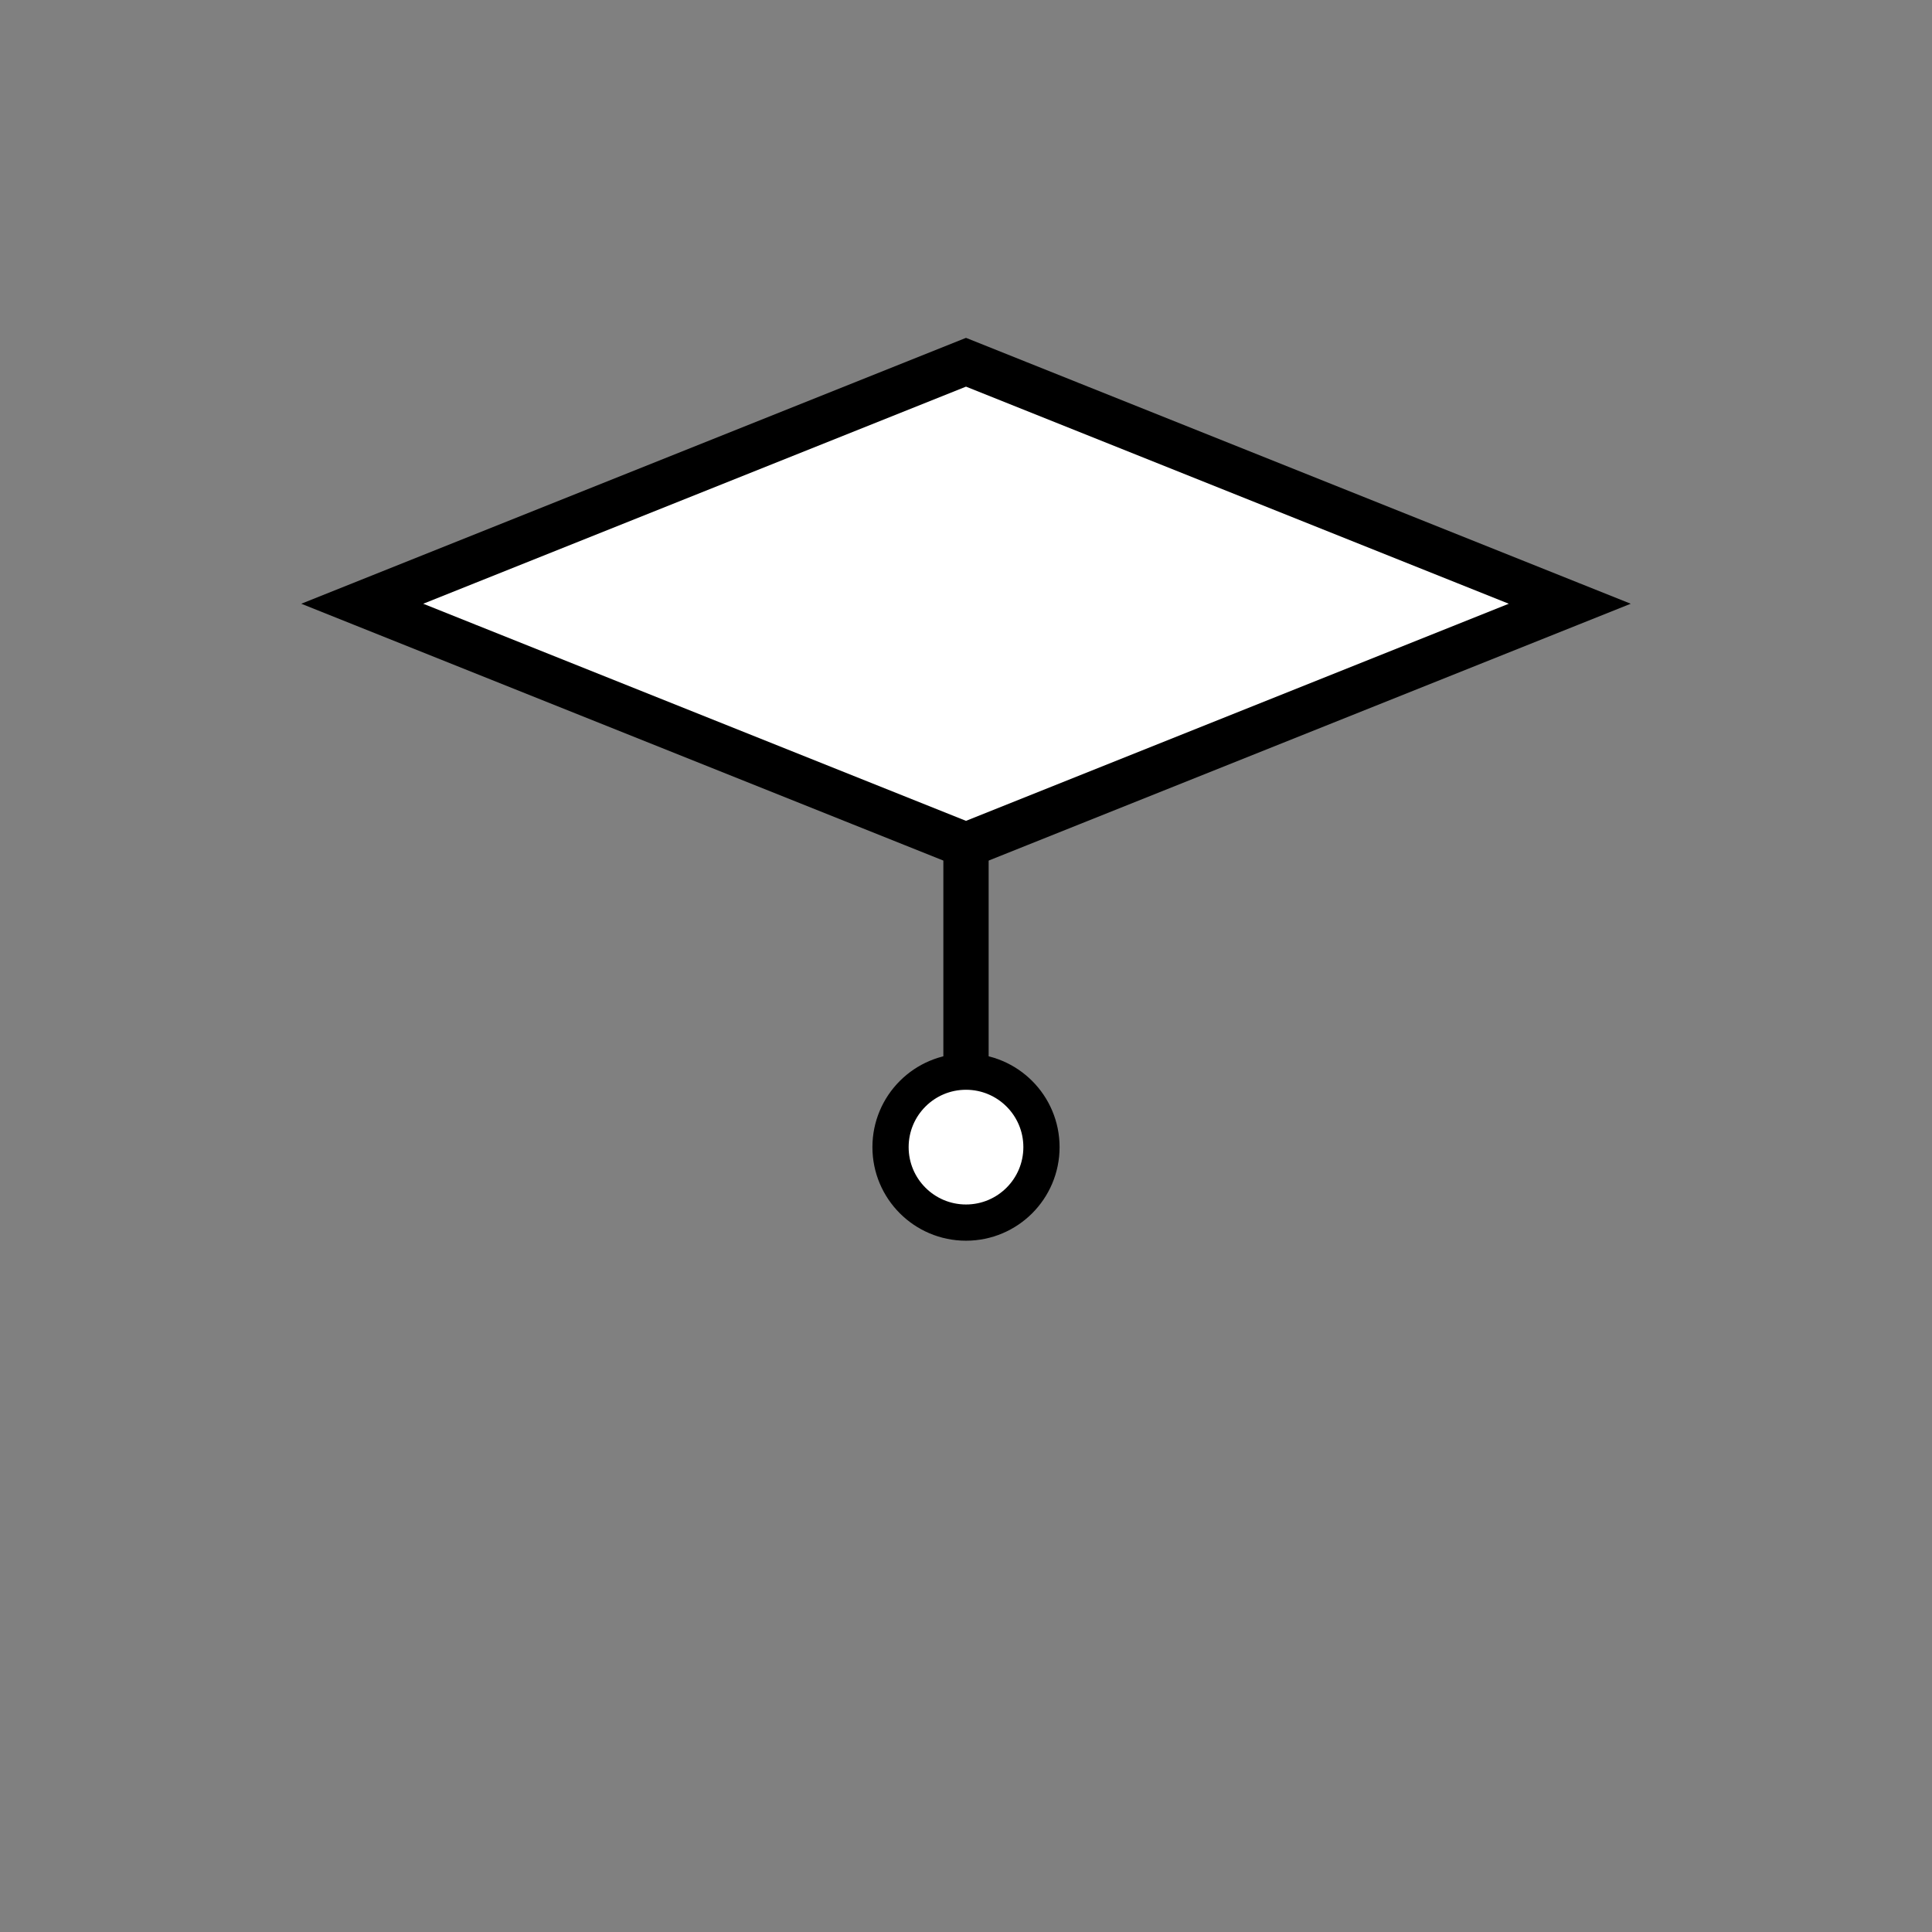
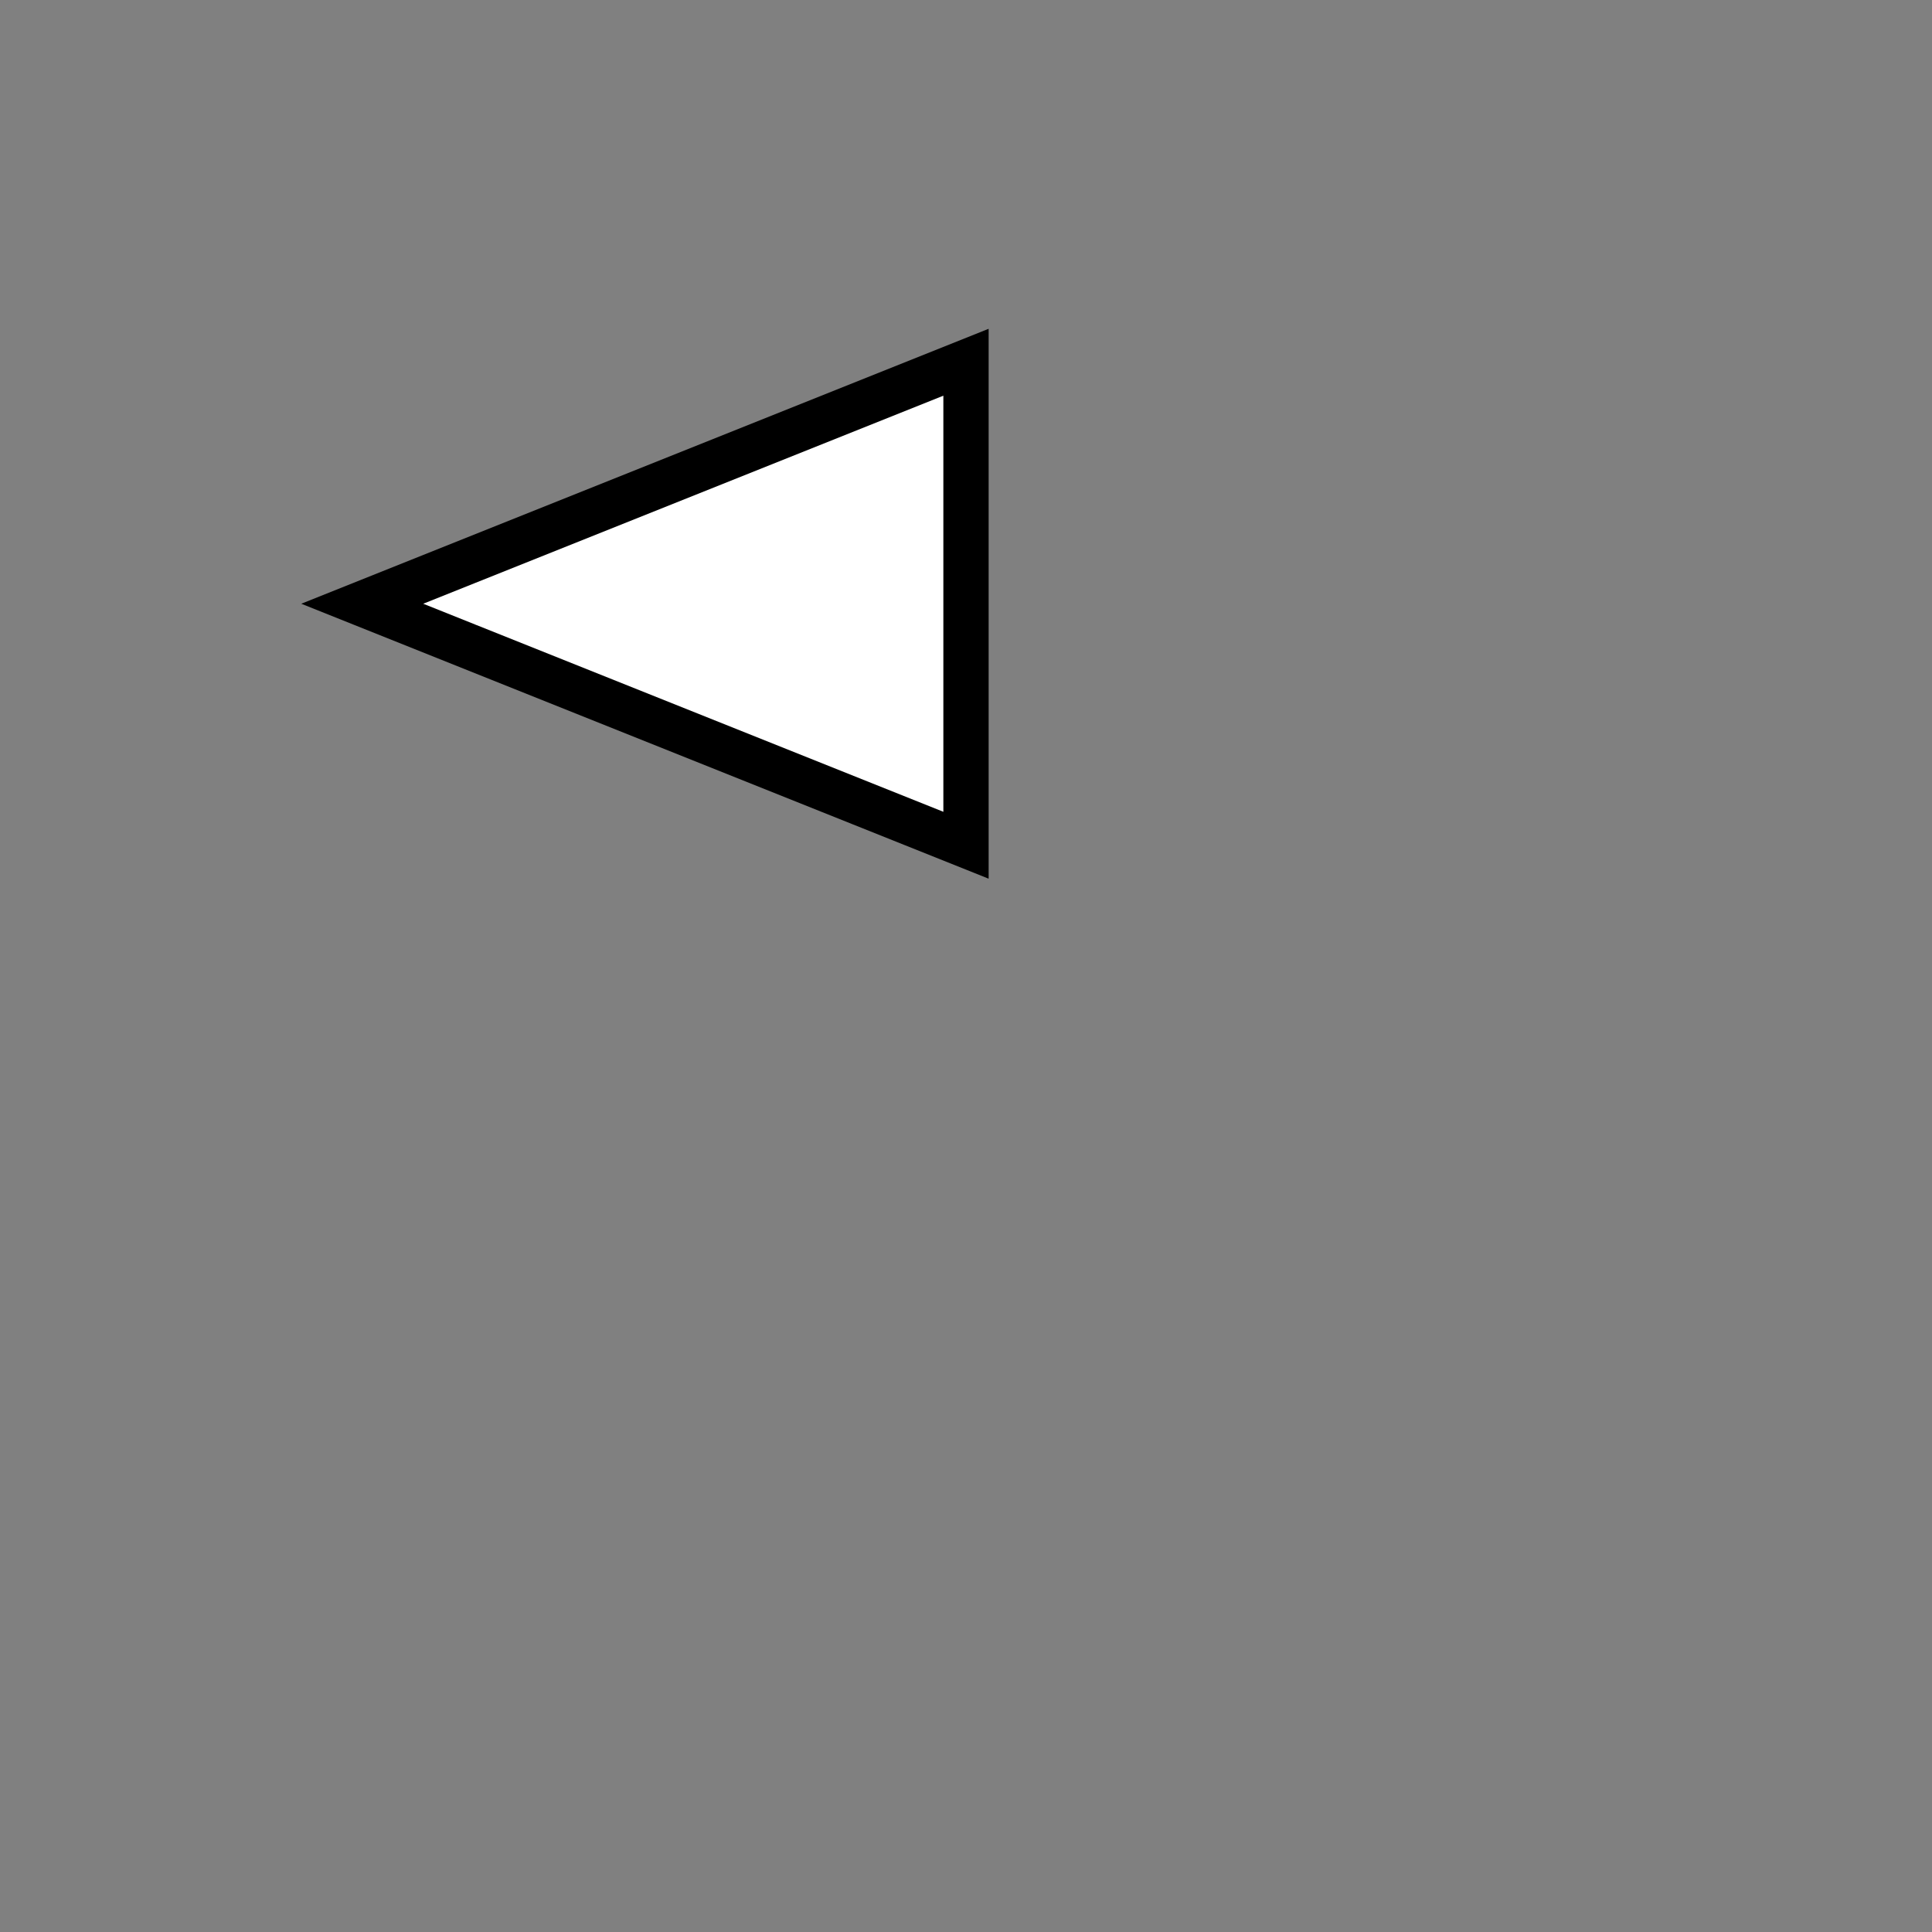
<svg xmlns="http://www.w3.org/2000/svg" width="64" height="64" viewBox="0 0 64 64" fill="none">
  <rect x="0" y="0" width="64" height="64" fill="#808080" stroke="none" />
-   <path d="M32 12 L52 20 L32 28 L12 20 L32 12 Z" fill="white" stroke="black" stroke-width="1.5" />
-   <path d="M32 28 V38" stroke="black" stroke-width="1.5" stroke-linecap="round" />
-   <circle cx="32" cy="38" r="2.5" fill="white" stroke="black" stroke-width="1.2" />
+   <path d="M32 12 L32 28 L12 20 L32 12 Z" fill="white" stroke="black" stroke-width="1.5" />
</svg>